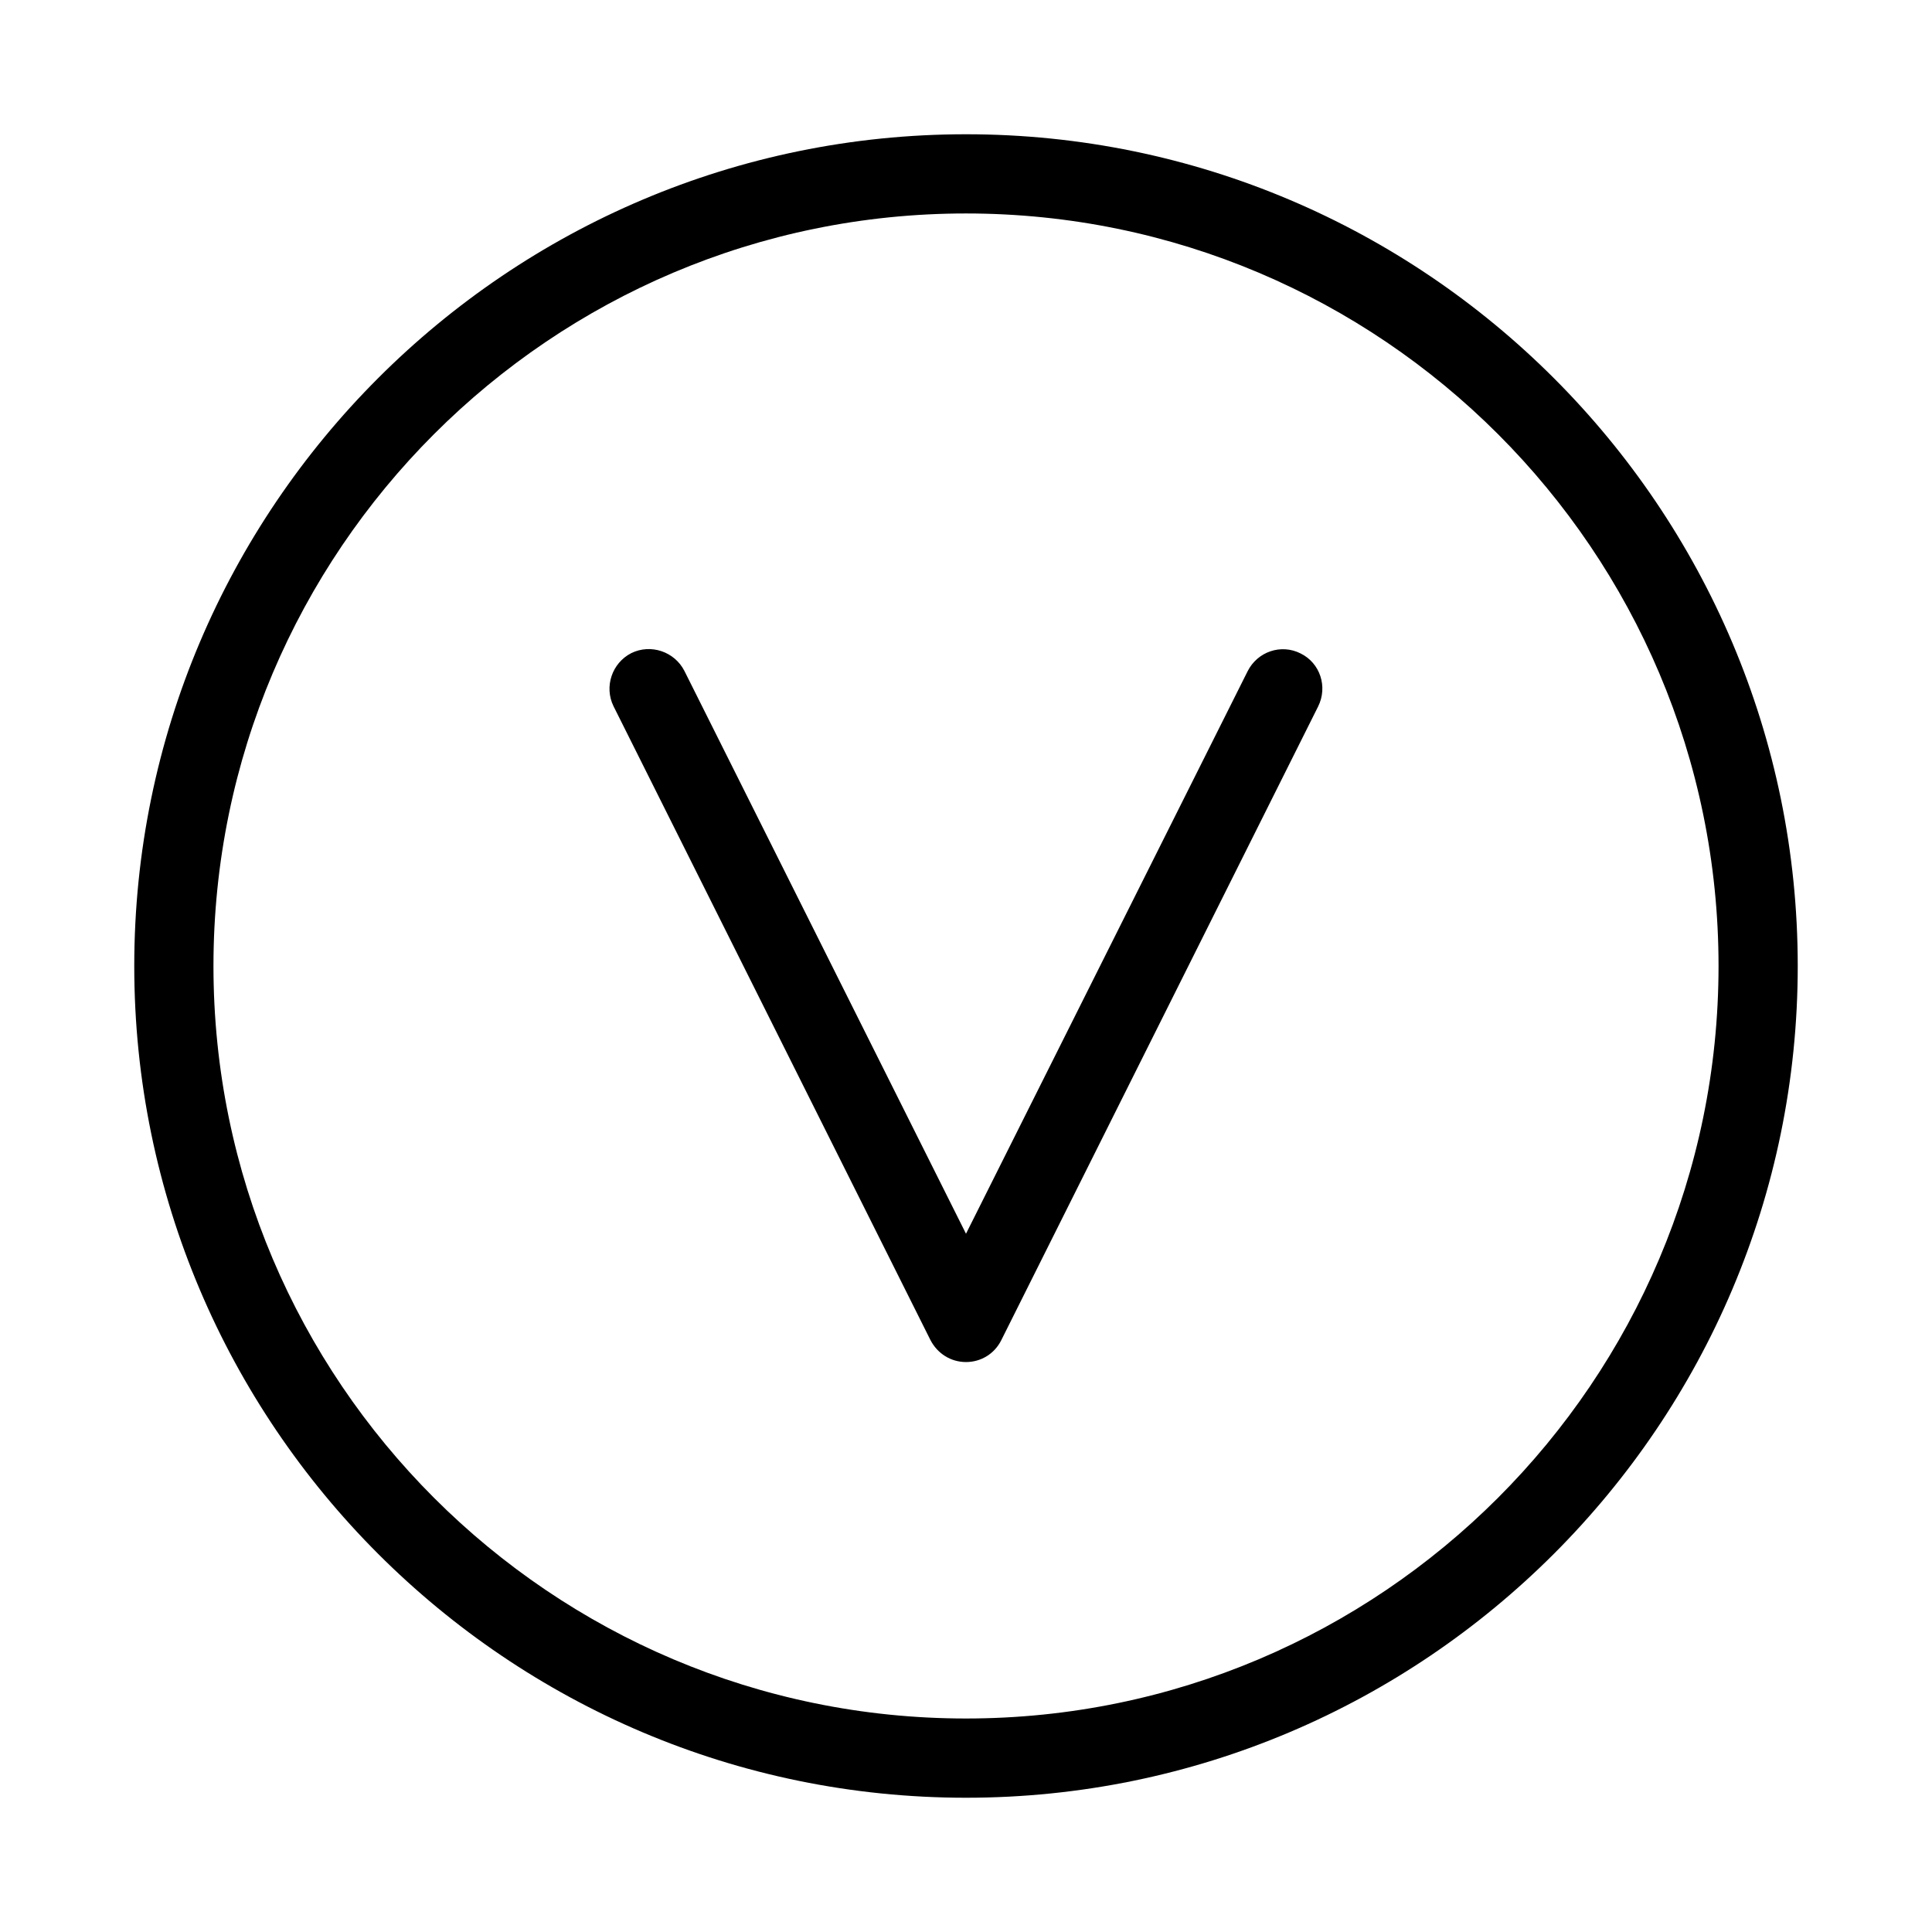
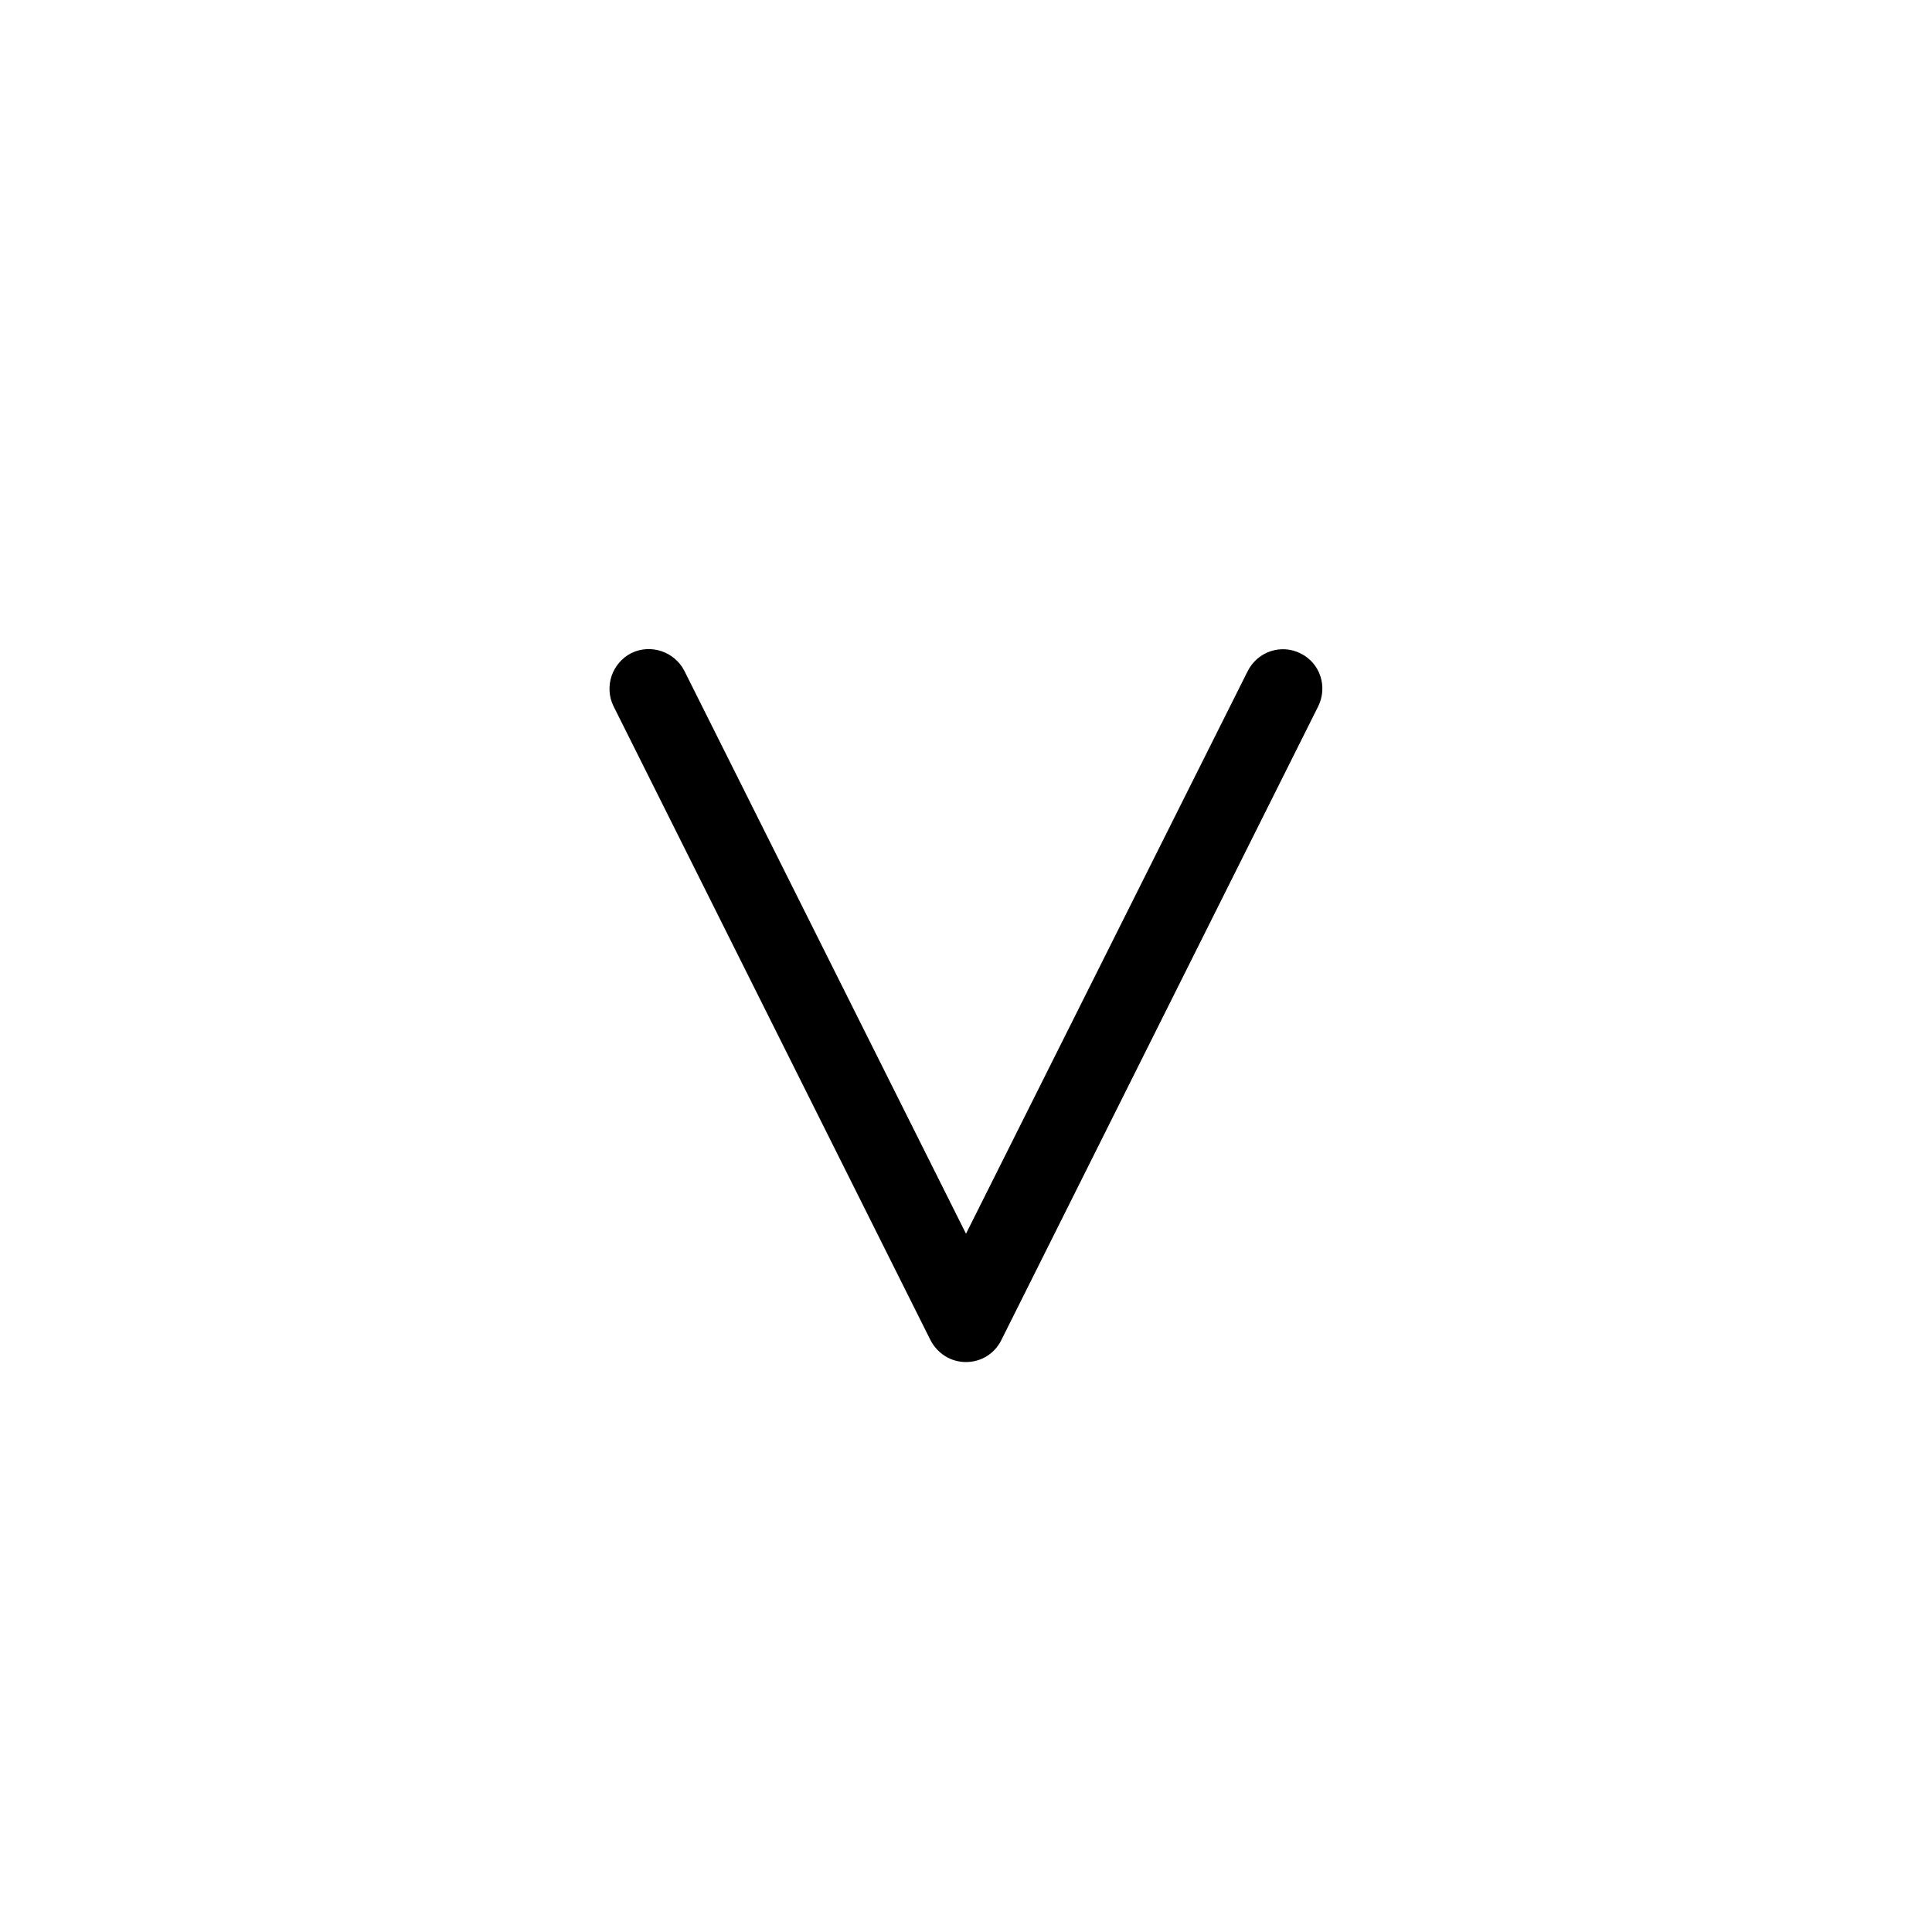
<svg xmlns="http://www.w3.org/2000/svg" fill="#000000" width="800px" height="800px" version="1.1" viewBox="144 144 512 512">
  <g>
    <path d="m488.69 317.18c-5.144-2.625-11.441-0.523-14.066 4.723l-74.625 149.05-74.625-149.15c-2.625-5.144-8.922-7.242-14.066-4.723-5.144 2.625-7.242 8.922-4.723 14.066l83.969 167.94c1.887 3.668 5.457 5.871 9.445 5.871s7.559-2.203 9.34-5.773l83.969-167.94c2.625-5.246 0.523-11.543-4.617-14.062z" />
-     <path d="m400 179.58c-121.55 0-220.42 98.871-220.42 220.42 0 121.54 98.871 220.42 220.42 220.42 121.54 0 220.42-98.871 220.42-220.42-0.004-121.55-98.875-220.42-220.42-220.42zm0 419.84c-110 0-199.43-89.426-199.43-199.42 0-110 89.426-199.43 199.43-199.43s199.43 89.426 199.43 199.43c-0.004 110-89.43 199.42-199.43 199.42z" />
  </g>
</svg>